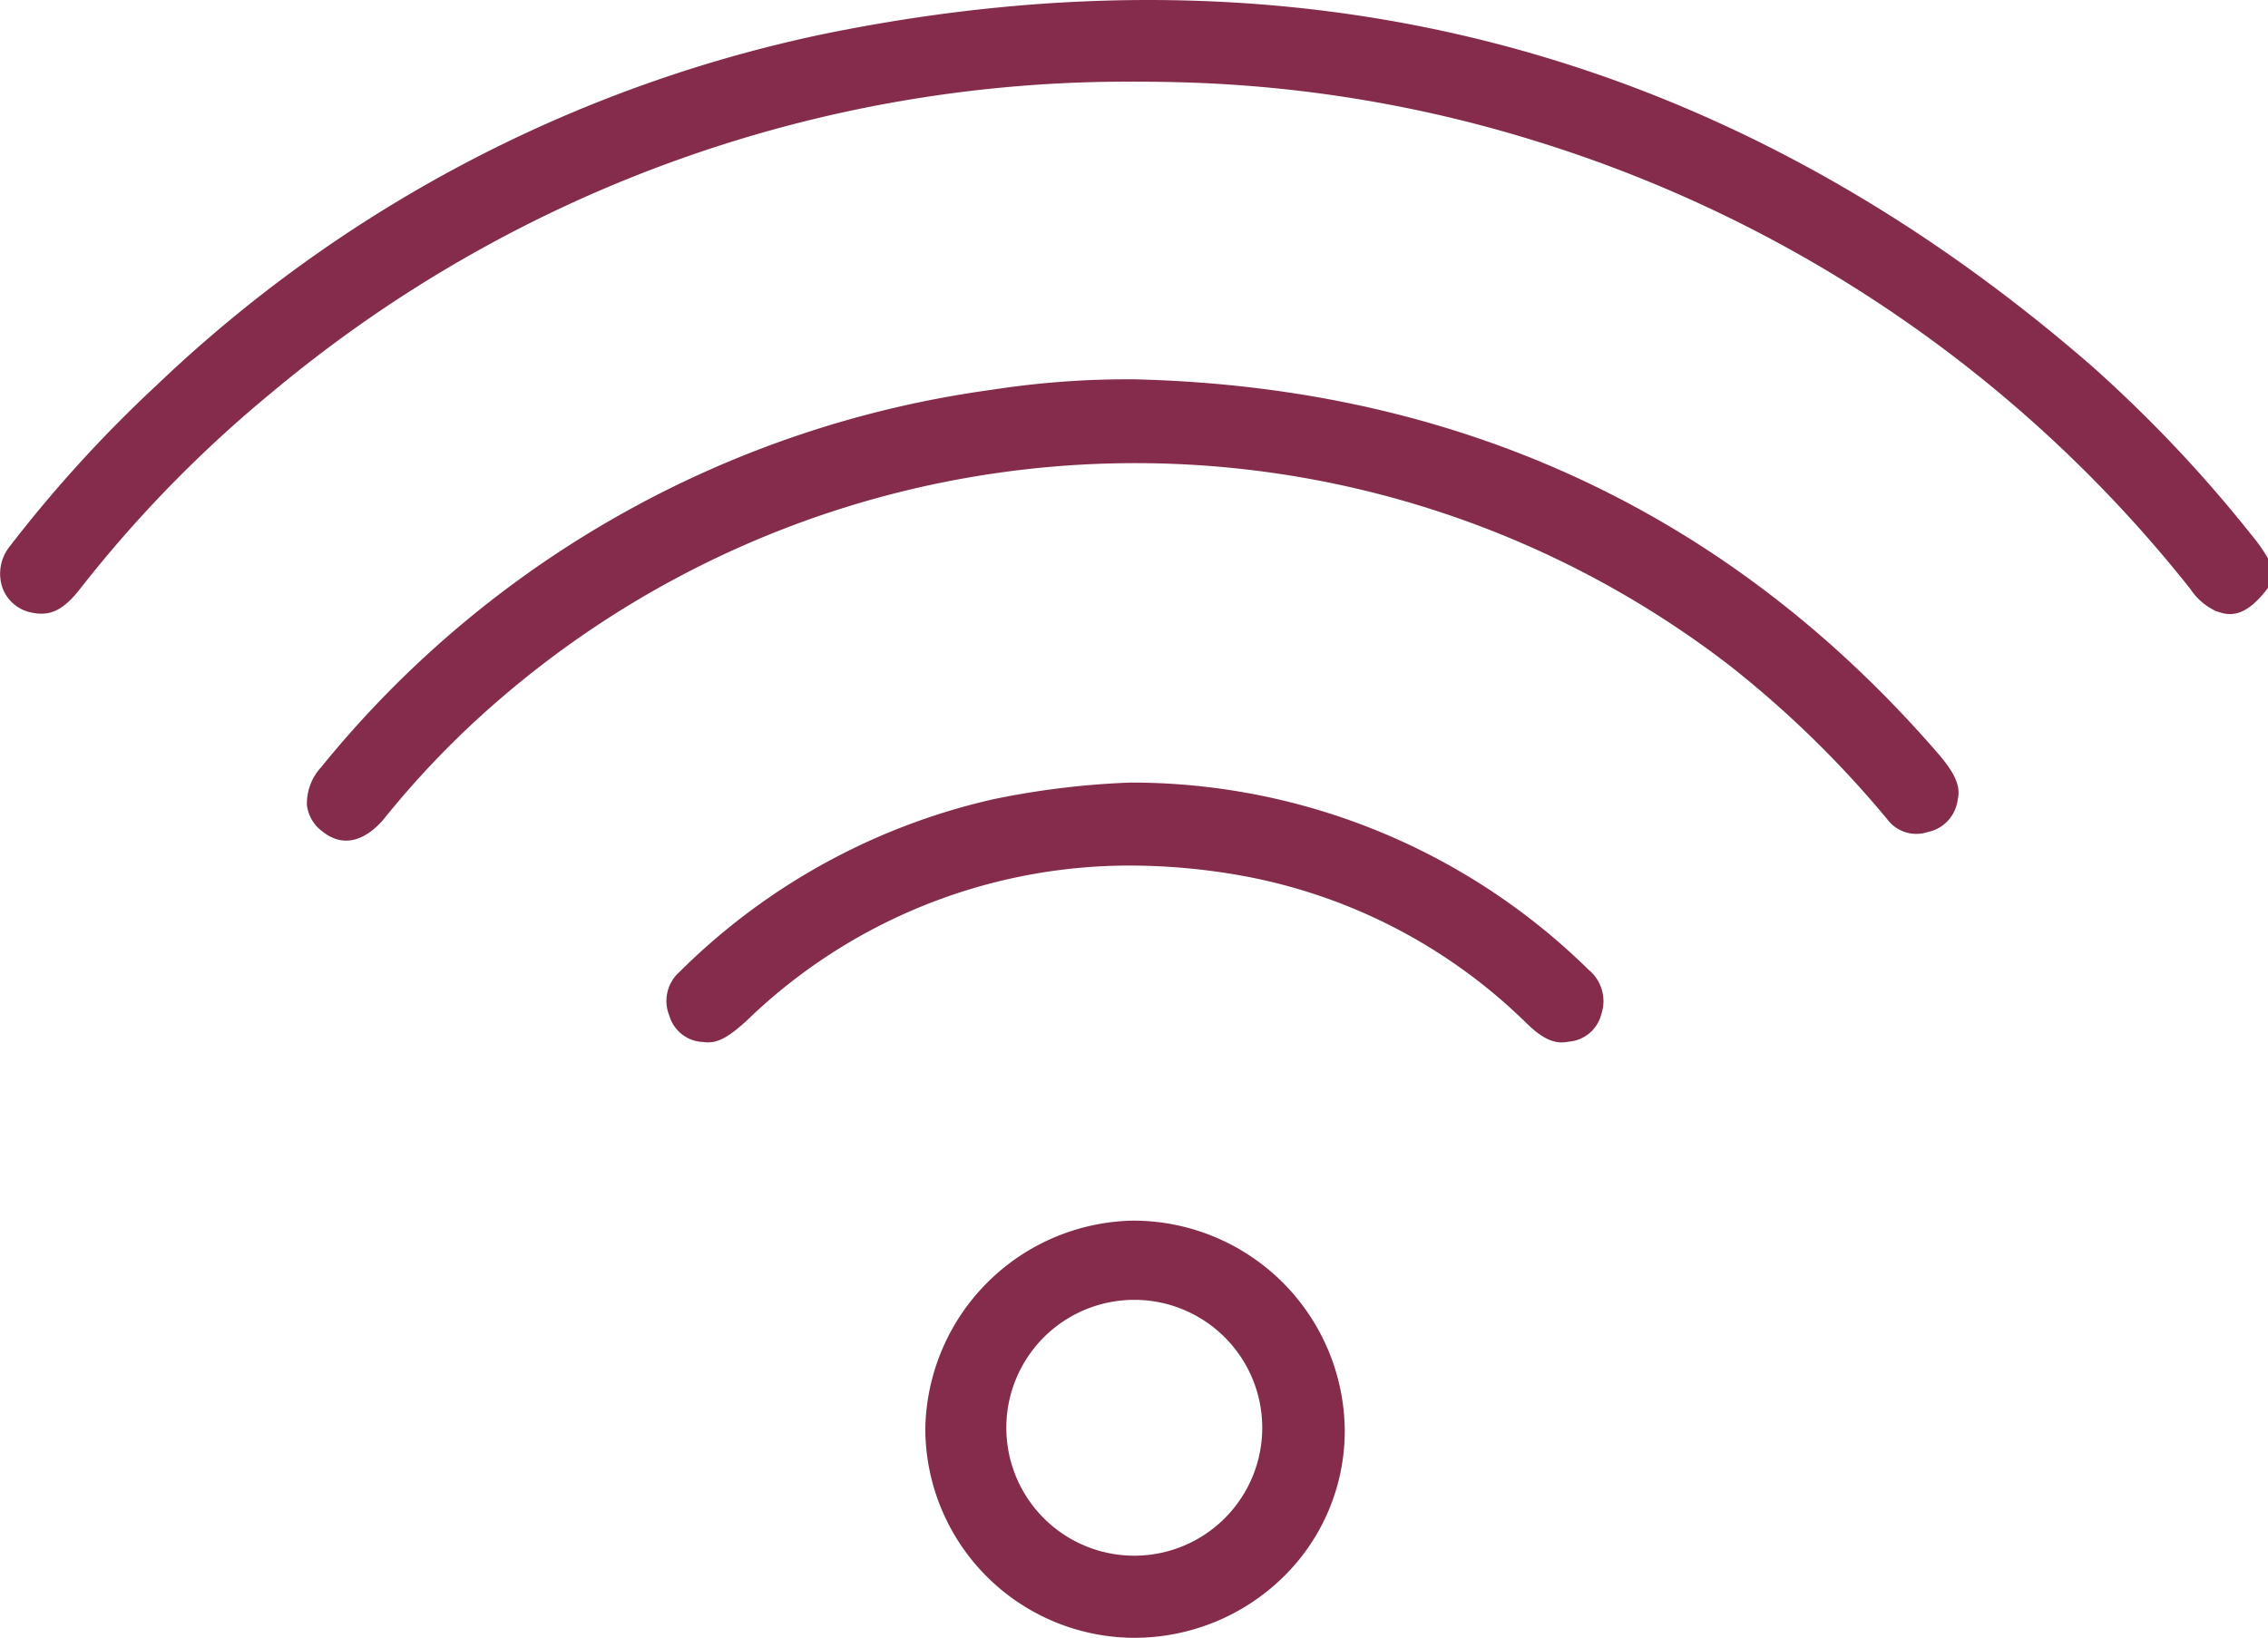
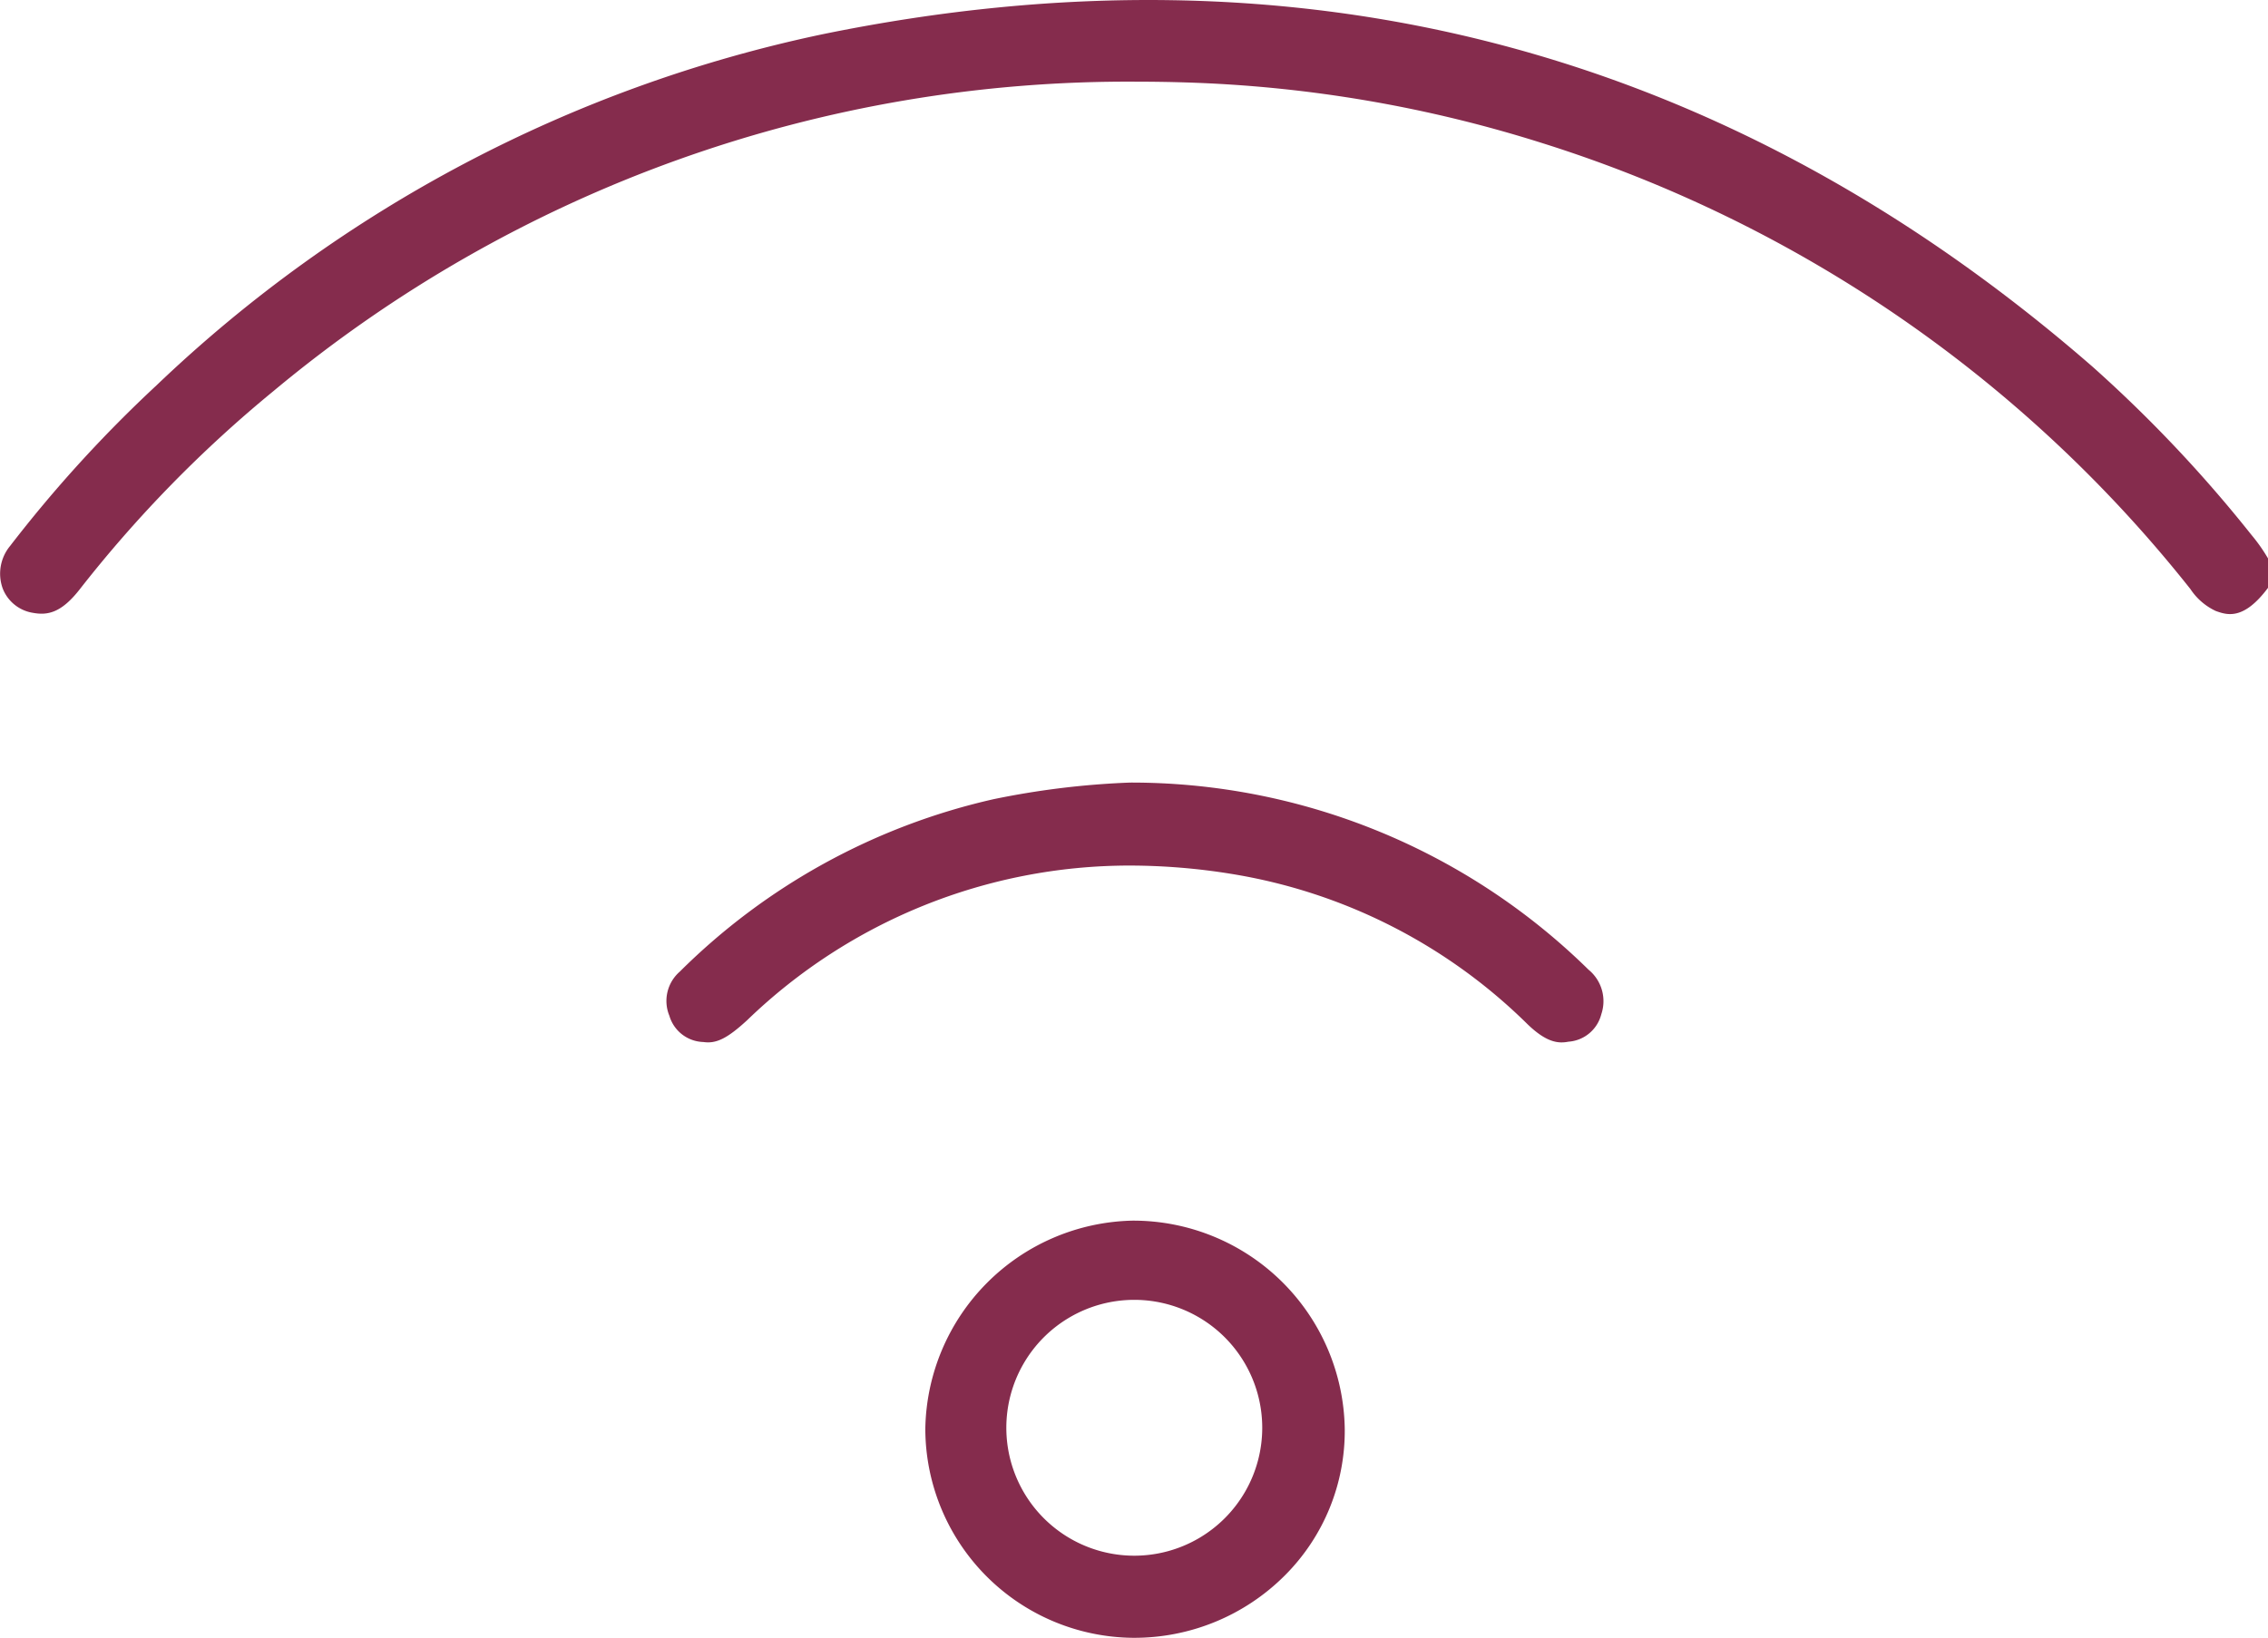
<svg xmlns="http://www.w3.org/2000/svg" width="111.067" height="80.223" viewBox="0 0 111.067 80.223">
  <defs>
    <style>
      .cls-1 {
        fill: #852c4d;
      }
    </style>
  </defs>
  <g id="Wifi" transform="translate(0 0)">
    <path id="Caminho_89" data-name="Caminho 89" class="cls-1" d="M650.492,105.172V103.73a8.39,8.39,0,0,0-.812-1.153,66.185,66.185,0,0,0-7.771-8.228c-17.931-15.612-38.876-21.09-62.25-16.284A67.269,67.269,0,0,0,547.1,95.243a64.425,64.425,0,0,0-7.177,7.873,2.133,2.133,0,0,0-.364,2.091,1.906,1.906,0,0,0,1.482,1.19c.729.135,1.393-.01,2.282-1.144a61.66,61.66,0,0,1,9.492-9.717,65.3,65.3,0,0,1,42.312-15.157q1.193,0,2.4.038a64.308,64.308,0,0,1,17.413,2.967,65.57,65.57,0,0,1,31.751,21.846,3.027,3.027,0,0,0,1.243,1.076C648.479,106.5,649.29,106.783,650.492,105.172Z" transform="translate(-539.425 -76.378)" />
-     <path id="Caminho_90" data-name="Caminho 90" class="cls-1" d="M644.926,127.5c.136-.6.017-1.178-.994-2.342-10.2-11.759-23.435-17.911-39.338-18.286q-.256,0-.512,0a43.32,43.32,0,0,0-6.44.511,51.171,51.171,0,0,0-32.851,18.485,2.622,2.622,0,0,0-.7,1.873,1.871,1.871,0,0,0,.757,1.277c1.37,1.1,2.584-.088,3.042-.648a44.516,44.516,0,0,1,5.677-5.857,47.67,47.67,0,0,1,60.2-1.616,50.944,50.944,0,0,1,7.709,7.519,1.777,1.777,0,0,0,1.989.632A1.848,1.848,0,0,0,644.926,127.5Z" transform="translate(-549.06 -88.292)" />
    <path id="Caminho_91" data-name="Caminho 91" class="cls-1" d="M638.78,150.647a1.99,1.99,0,0,0-.624-2.18A31.942,31.942,0,0,0,615.7,139.3a40.448,40.448,0,0,0-6.673.812,31.7,31.7,0,0,0-15.376,8.45,1.9,1.9,0,0,0-.509,2.16,1.787,1.787,0,0,0,1.663,1.286c.631.094,1.175-.174,2.149-1.071a26.948,26.948,0,0,1,18.739-7.572,31.259,31.259,0,0,1,4.952.405,26.7,26.7,0,0,1,14.524,7.368c.942.91,1.519.948,2,.855A1.789,1.789,0,0,0,638.78,150.647Z" transform="translate(-560.362 -100.967)" />
    <path id="Caminho_92" data-name="Caminho 92" class="cls-1" d="M623.952,174.519h0a10.368,10.368,0,0,0-10.149,10.2,10.26,10.26,0,0,0,10.157,10.234h.006a10.414,10.414,0,0,0,7.451-3.062,10.006,10.006,0,0,0,2.926-7.172A10.36,10.36,0,0,0,623.952,174.519Zm.1,16.412h-.031a6.266,6.266,0,1,1,.031,0Z" transform="translate(-568.489 -114.728)" />
  </g>
</svg>